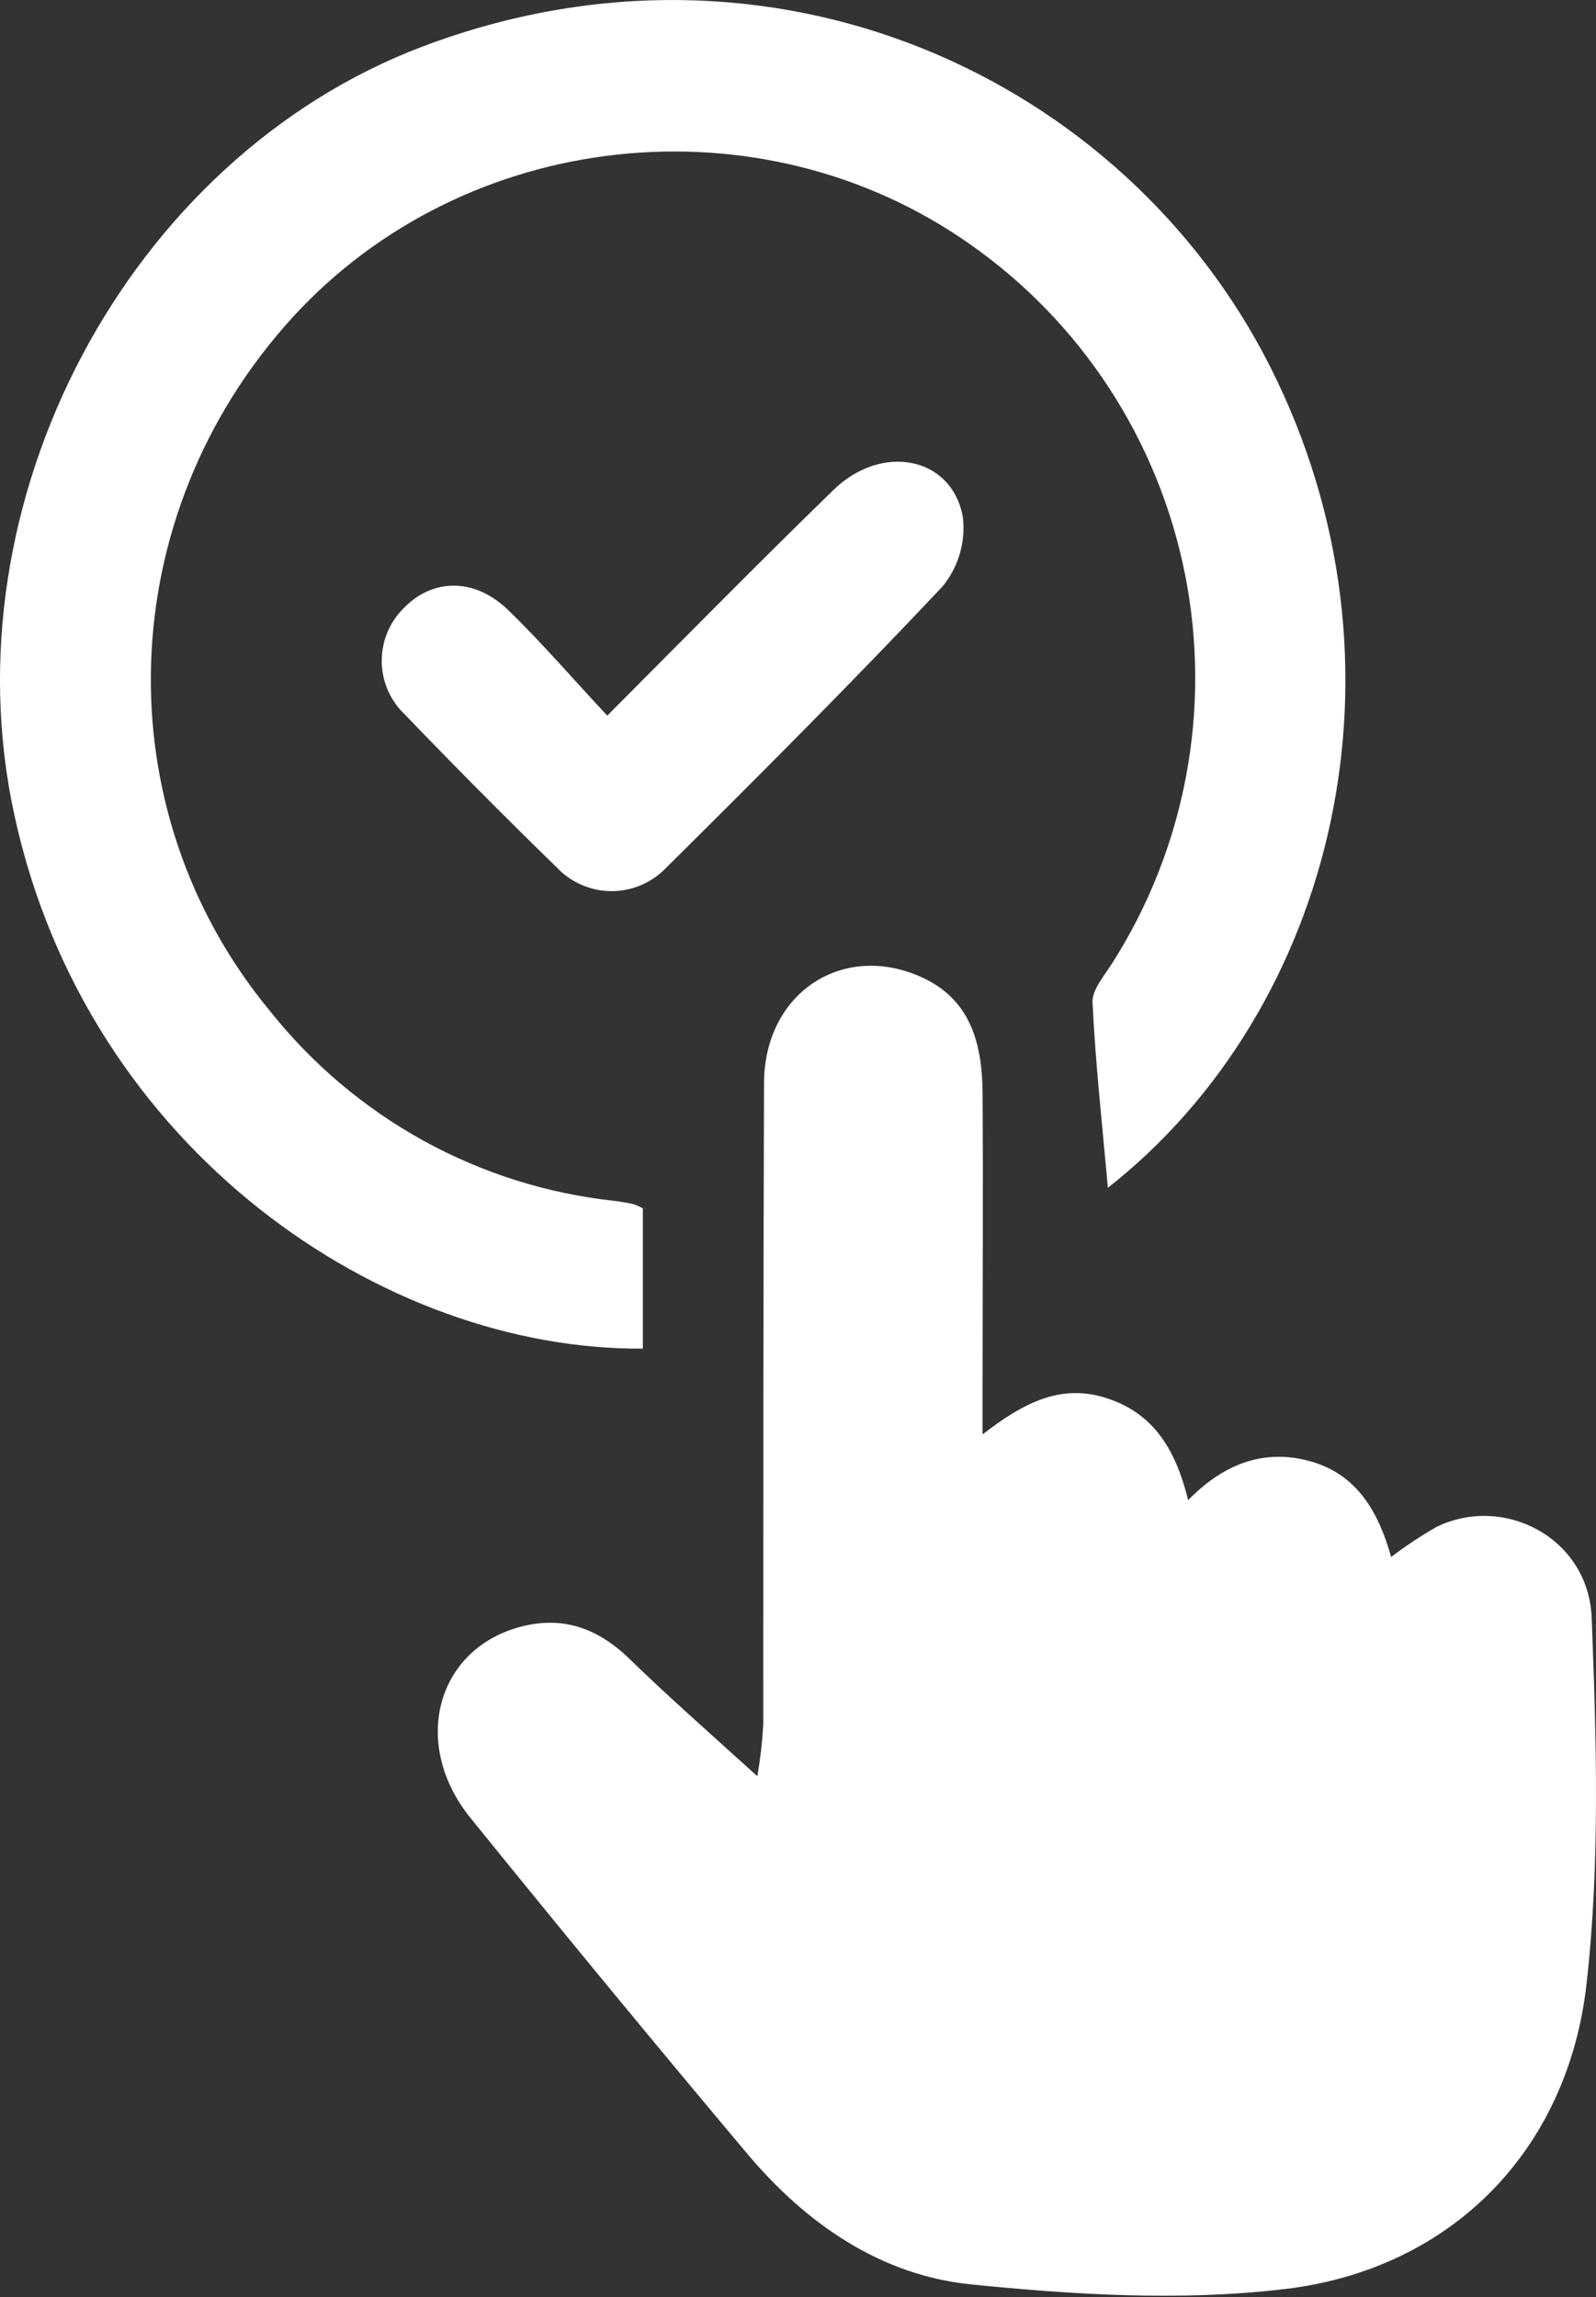
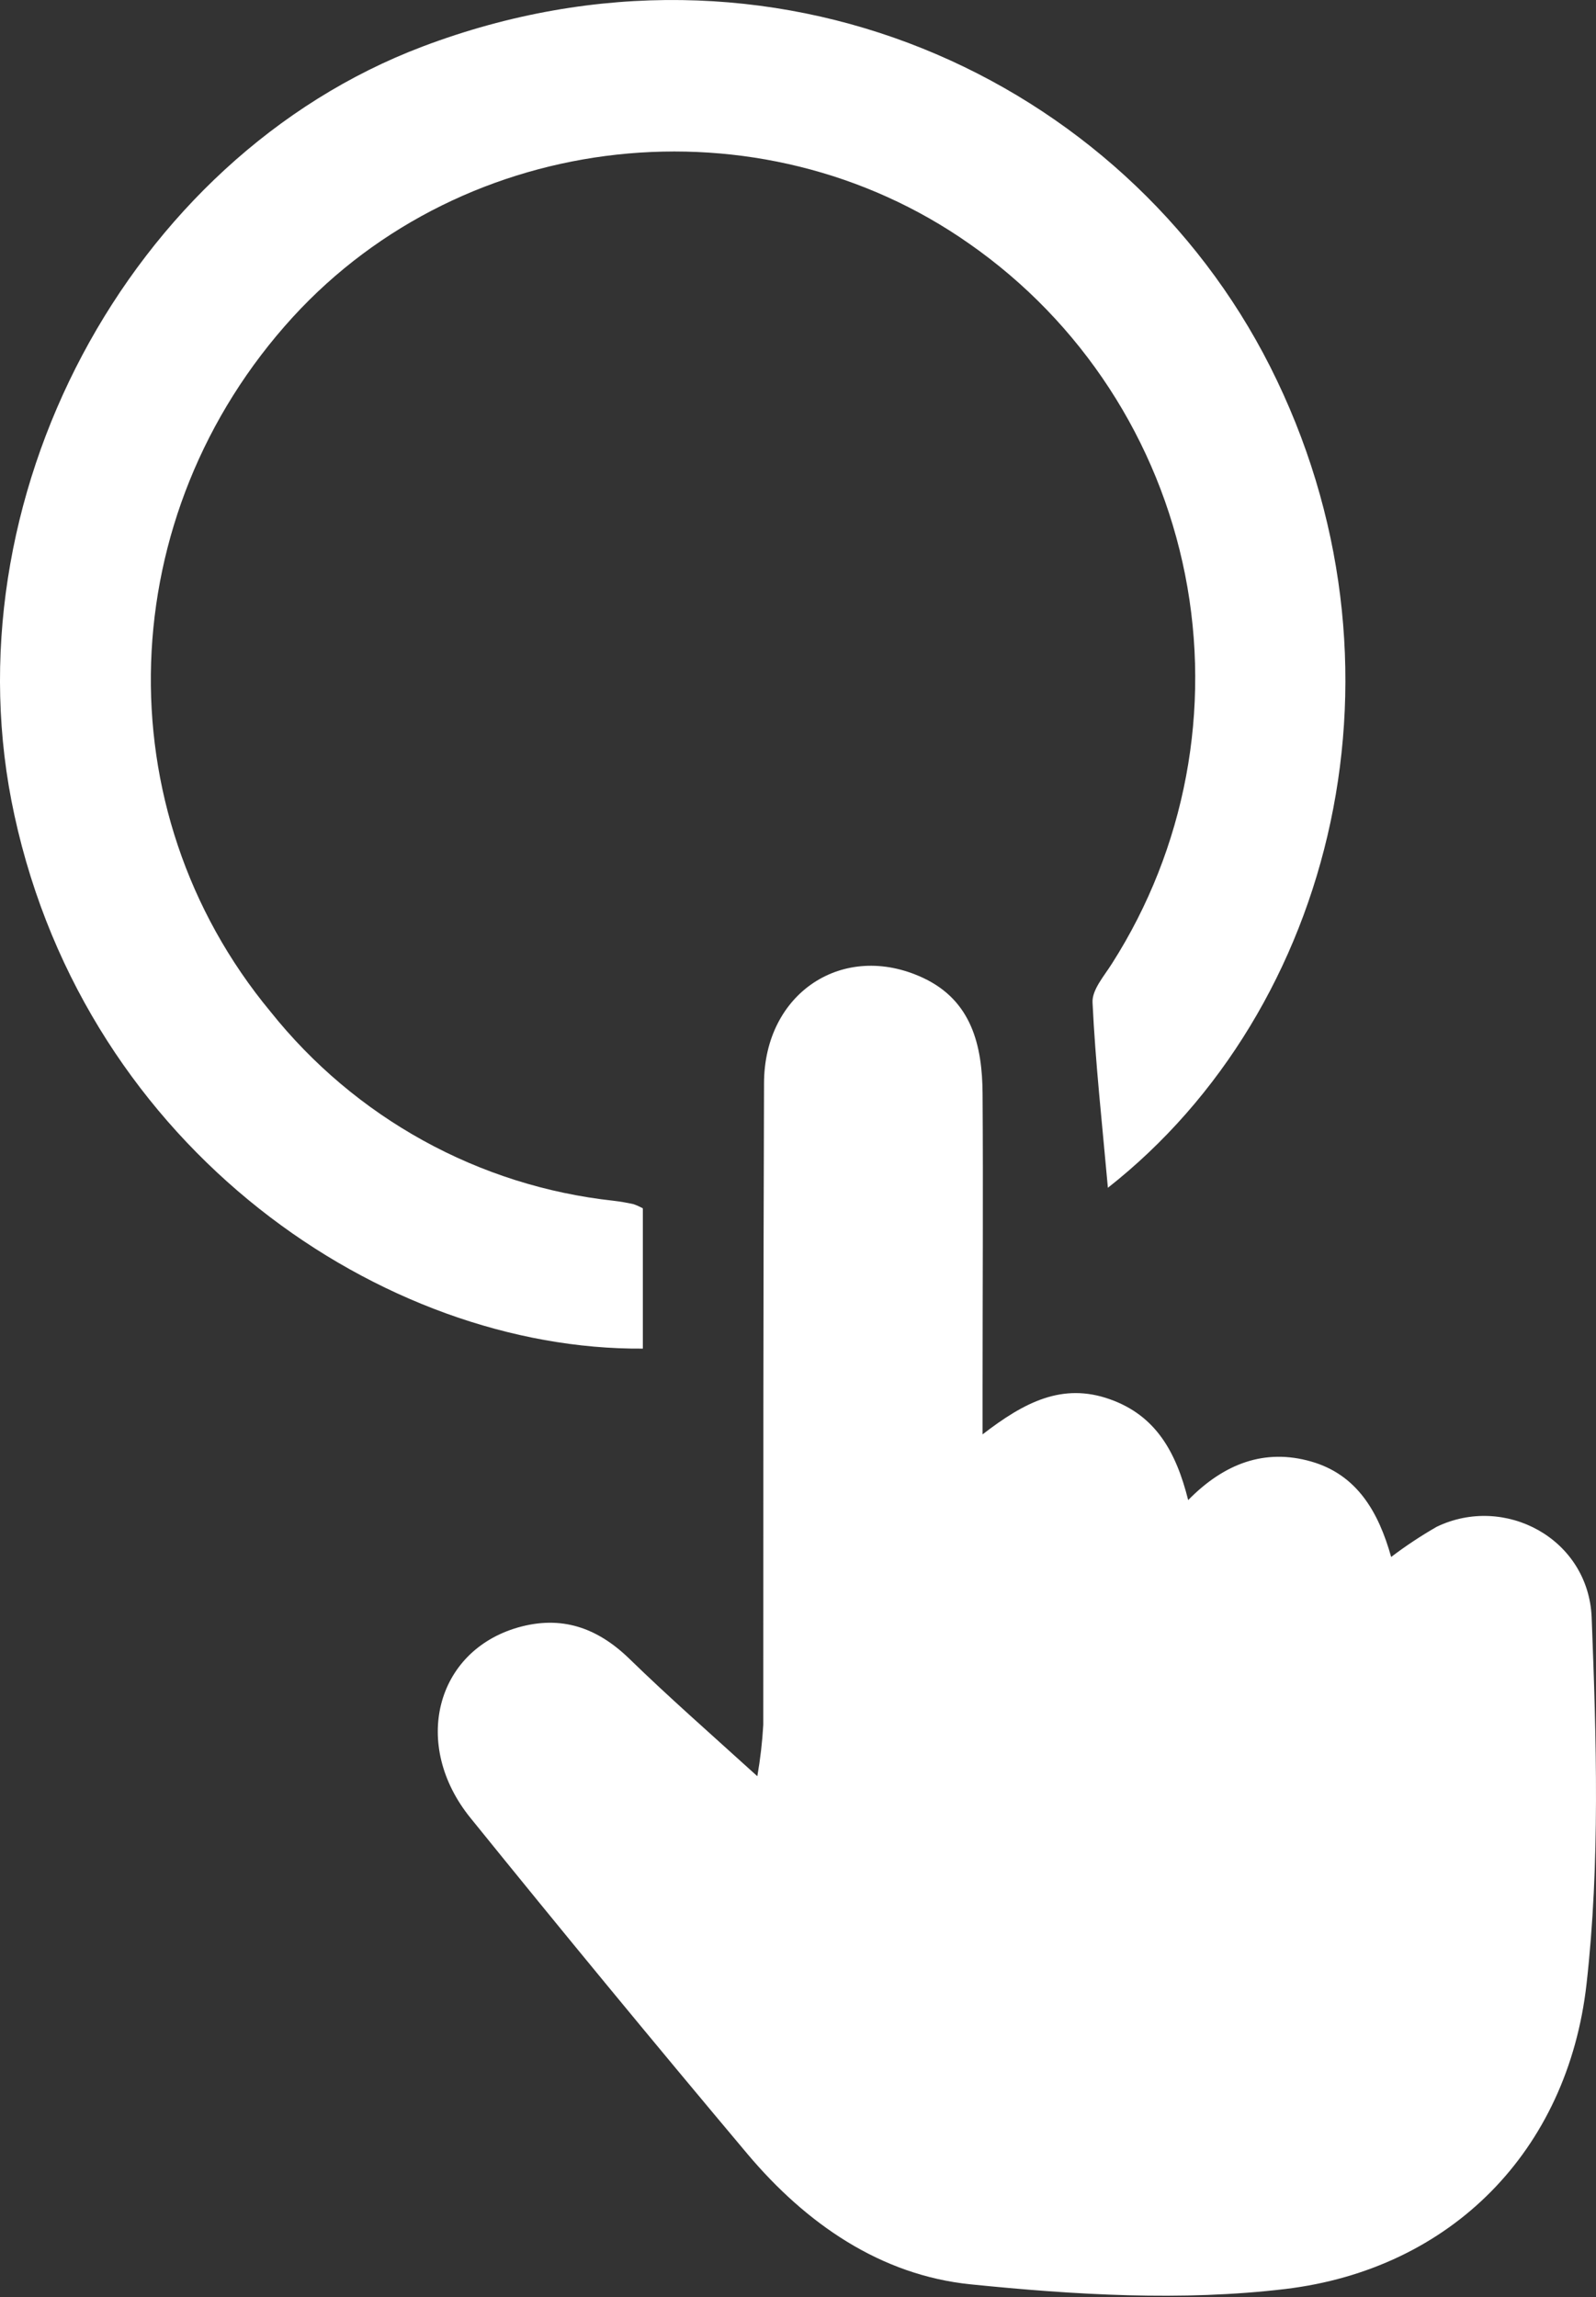
<svg xmlns="http://www.w3.org/2000/svg" width="66" height="95" viewBox="0 0 66 95" fill="none">
  <rect x="0" y="0" width="66" height="95" fill="#333333" stroke="none" />
  <path d="M31.318 73.451C31.441 72.749 31.523 72.04 31.564 71.329C31.564 62.488 31.564 53.651 31.595 44.81C31.595 41.047 34.879 38.907 38.164 40.434C40.177 41.372 40.62 43.224 40.633 45.224C40.66 49.28 40.633 53.336 40.633 57.391V59.315C42.352 57.99 43.927 57.161 45.9 57.864C47.792 58.536 48.634 60.032 49.135 62.033C50.629 60.51 52.307 59.892 54.218 60.437C56.128 60.983 57.01 62.537 57.529 64.385C58.13 63.929 58.759 63.512 59.412 63.137C62.218 61.785 65.677 63.614 65.82 66.872C66.016 71.924 66.173 77.038 65.609 82.04C64.831 88.944 60.003 93.837 53.148 94.657C48.871 95.166 44.441 94.901 40.132 94.463C36.419 94.085 33.34 91.958 30.915 89.079C27.052 84.482 23.233 79.849 19.456 75.177C17.013 72.162 18.007 68.283 21.421 67.3C23.21 66.791 24.682 67.3 26.007 68.576C27.649 70.175 29.367 71.68 31.318 73.451Z" fill="white" />
  <path d="M45.815 49.118C45.578 46.468 45.3 43.972 45.18 41.457C45.153 40.93 45.663 40.358 45.985 39.844C49.023 35.082 50.107 29.317 49.008 23.766C47.909 18.214 44.712 13.31 40.092 10.085C31.425 3.993 19.237 5.318 12.101 13.122C4.655 21.283 4.248 33.463 11.183 41.831C12.921 44.01 15.068 45.823 17.502 47.165C19.935 48.508 22.608 49.353 25.367 49.654C25.645 49.686 25.922 49.735 26.195 49.794C26.329 49.841 26.46 49.9 26.584 49.969V55.769C15.895 55.85 3.613 47.595 0.597 33.716C-2.24 20.729 5.304 6.53 17.474 1.925C31.918 -3.541 46.468 3.186 52.522 15.155C58.75 27.488 55.193 41.746 45.815 49.118Z" fill="white" />
-   <path d="M25.112 29.593C28.409 26.285 31.394 23.248 34.45 20.278C36.454 18.305 39.371 18.877 39.819 21.387C39.878 21.898 39.833 22.416 39.688 22.909C39.542 23.402 39.299 23.861 38.973 24.257C35.242 28.218 31.398 32.066 27.532 35.901C27.238 36.205 26.885 36.446 26.496 36.609C26.107 36.772 25.689 36.854 25.267 36.851C24.846 36.848 24.429 36.758 24.043 36.589C23.656 36.42 23.307 36.173 23.018 35.865C20.888 33.792 18.8 31.689 16.753 29.557C16.454 29.277 16.215 28.94 16.048 28.566C15.882 28.191 15.793 27.786 15.786 27.375C15.78 26.965 15.855 26.557 16.009 26.177C16.163 25.797 16.392 25.452 16.682 25.163C17.868 23.915 19.617 23.874 21.009 25.222C22.4 26.569 23.657 28.034 25.112 29.593Z" fill="white" />
</svg>